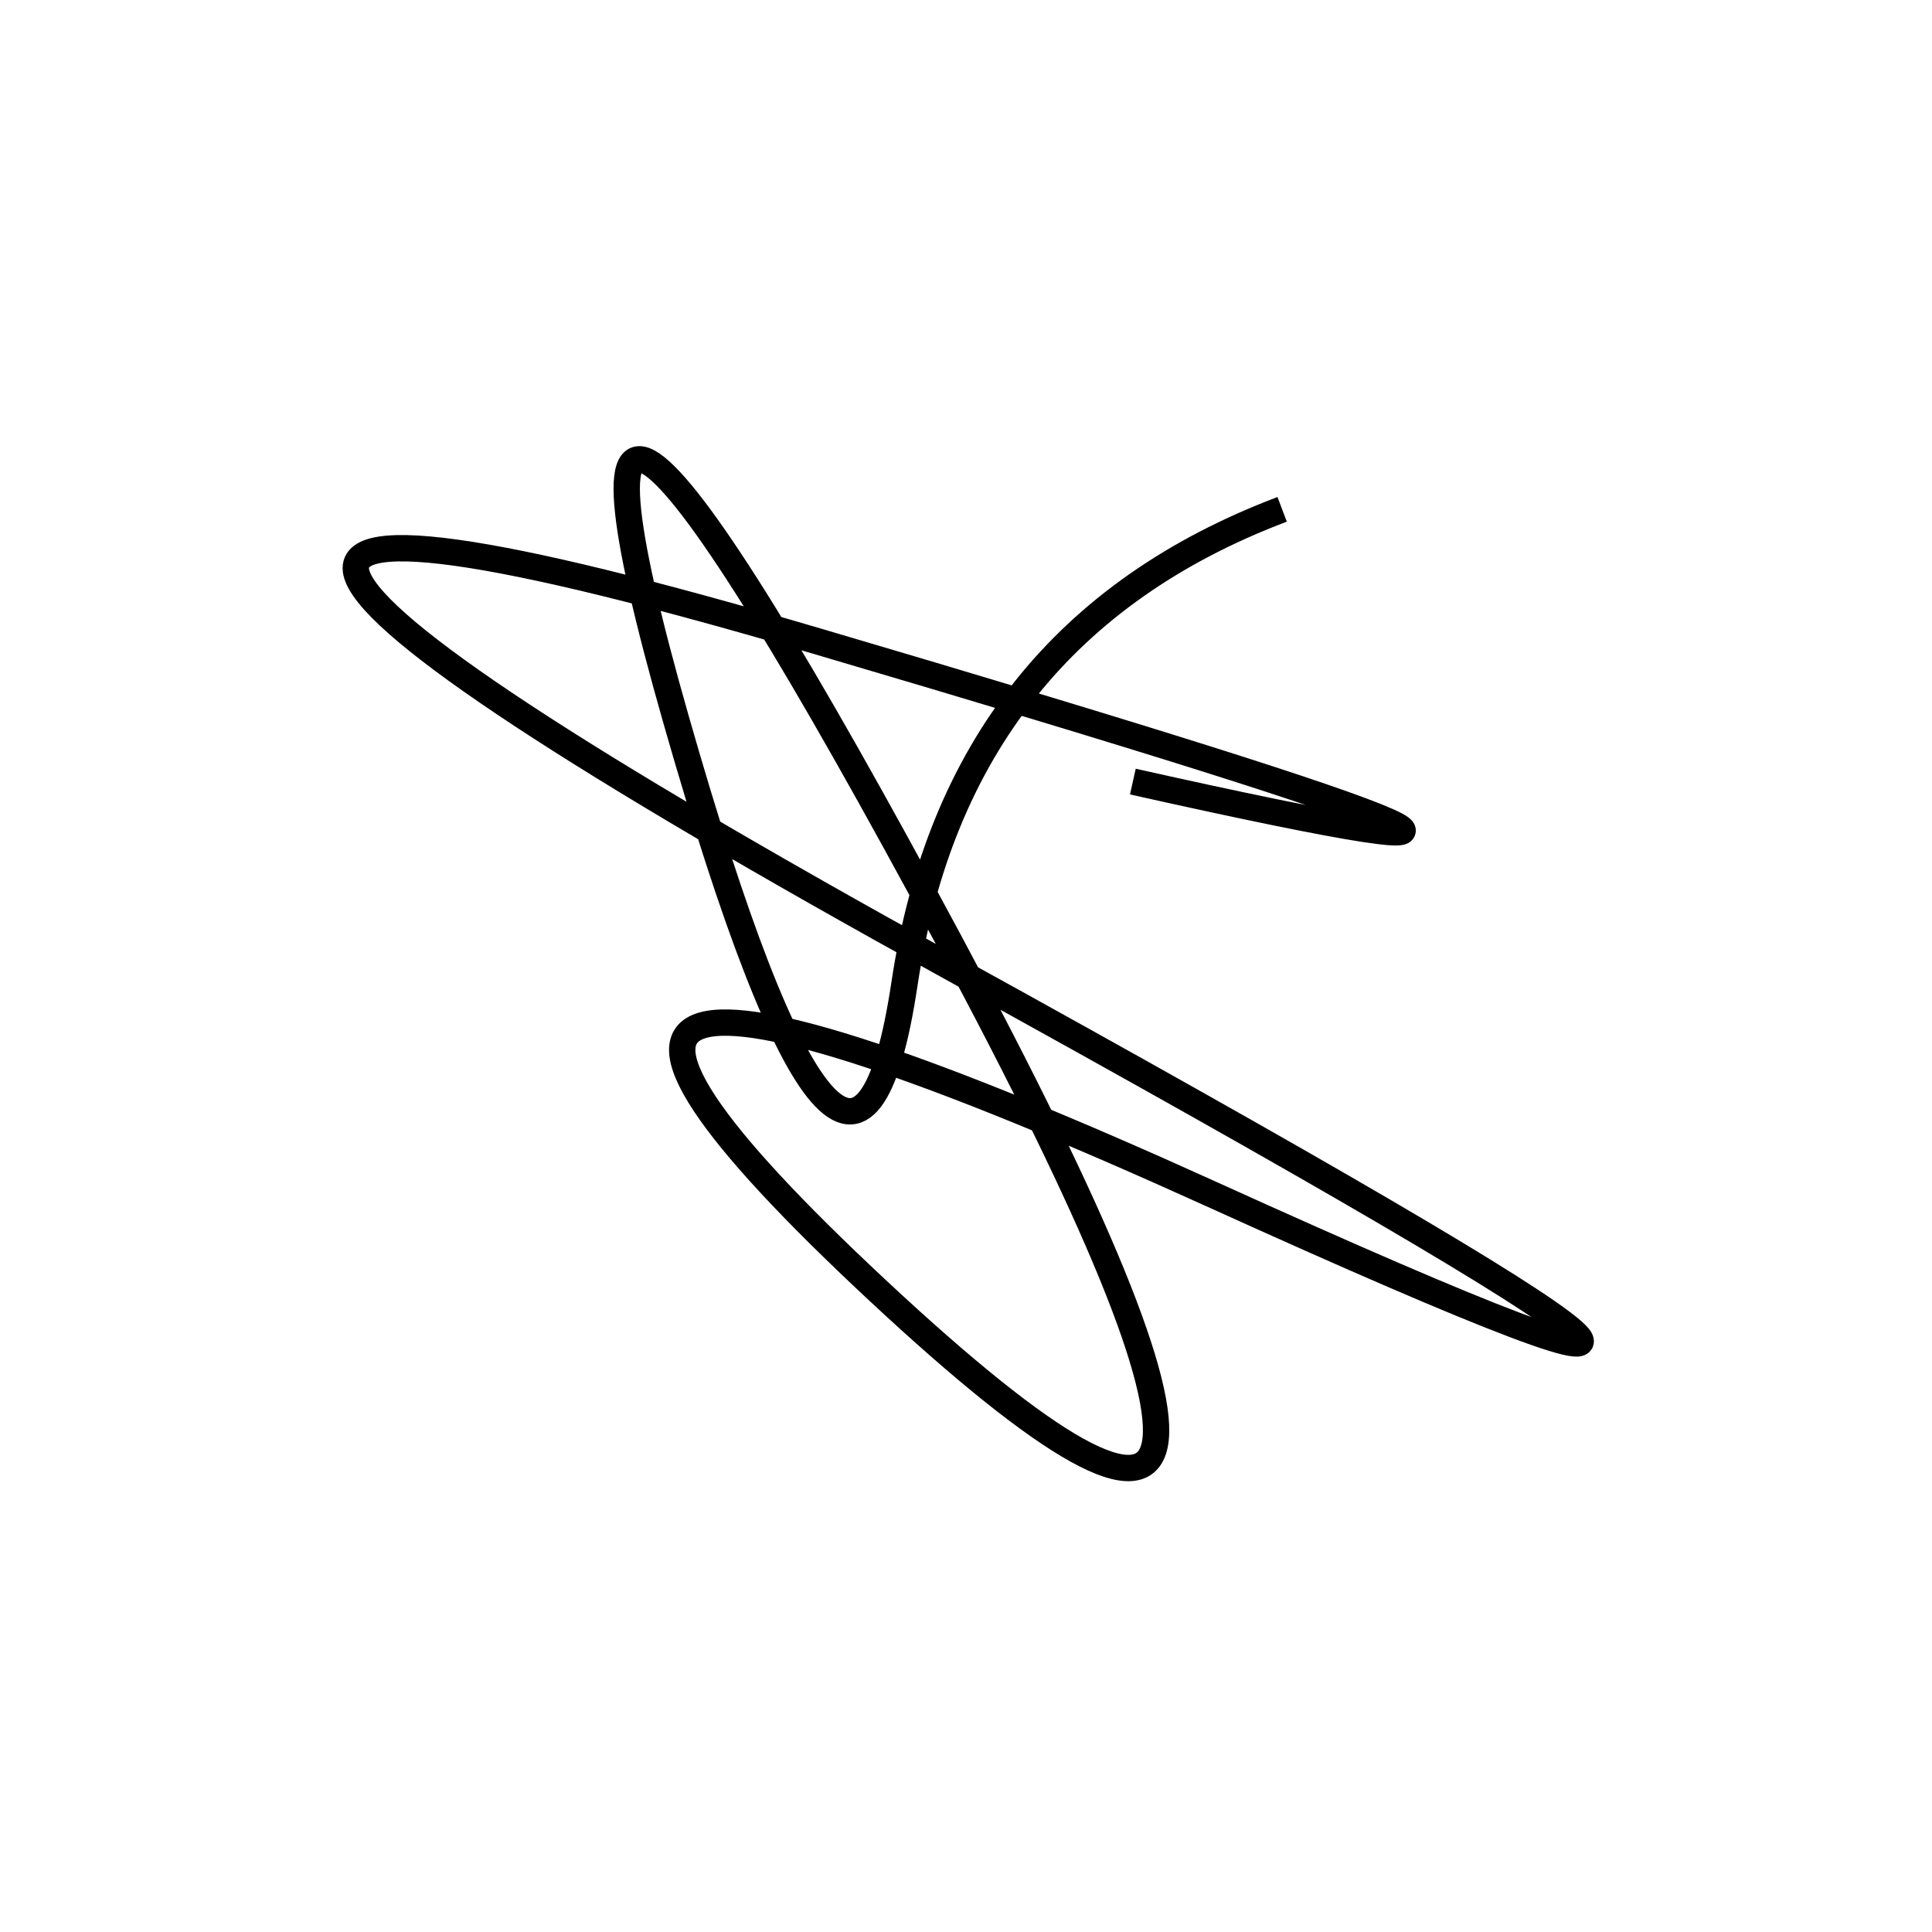
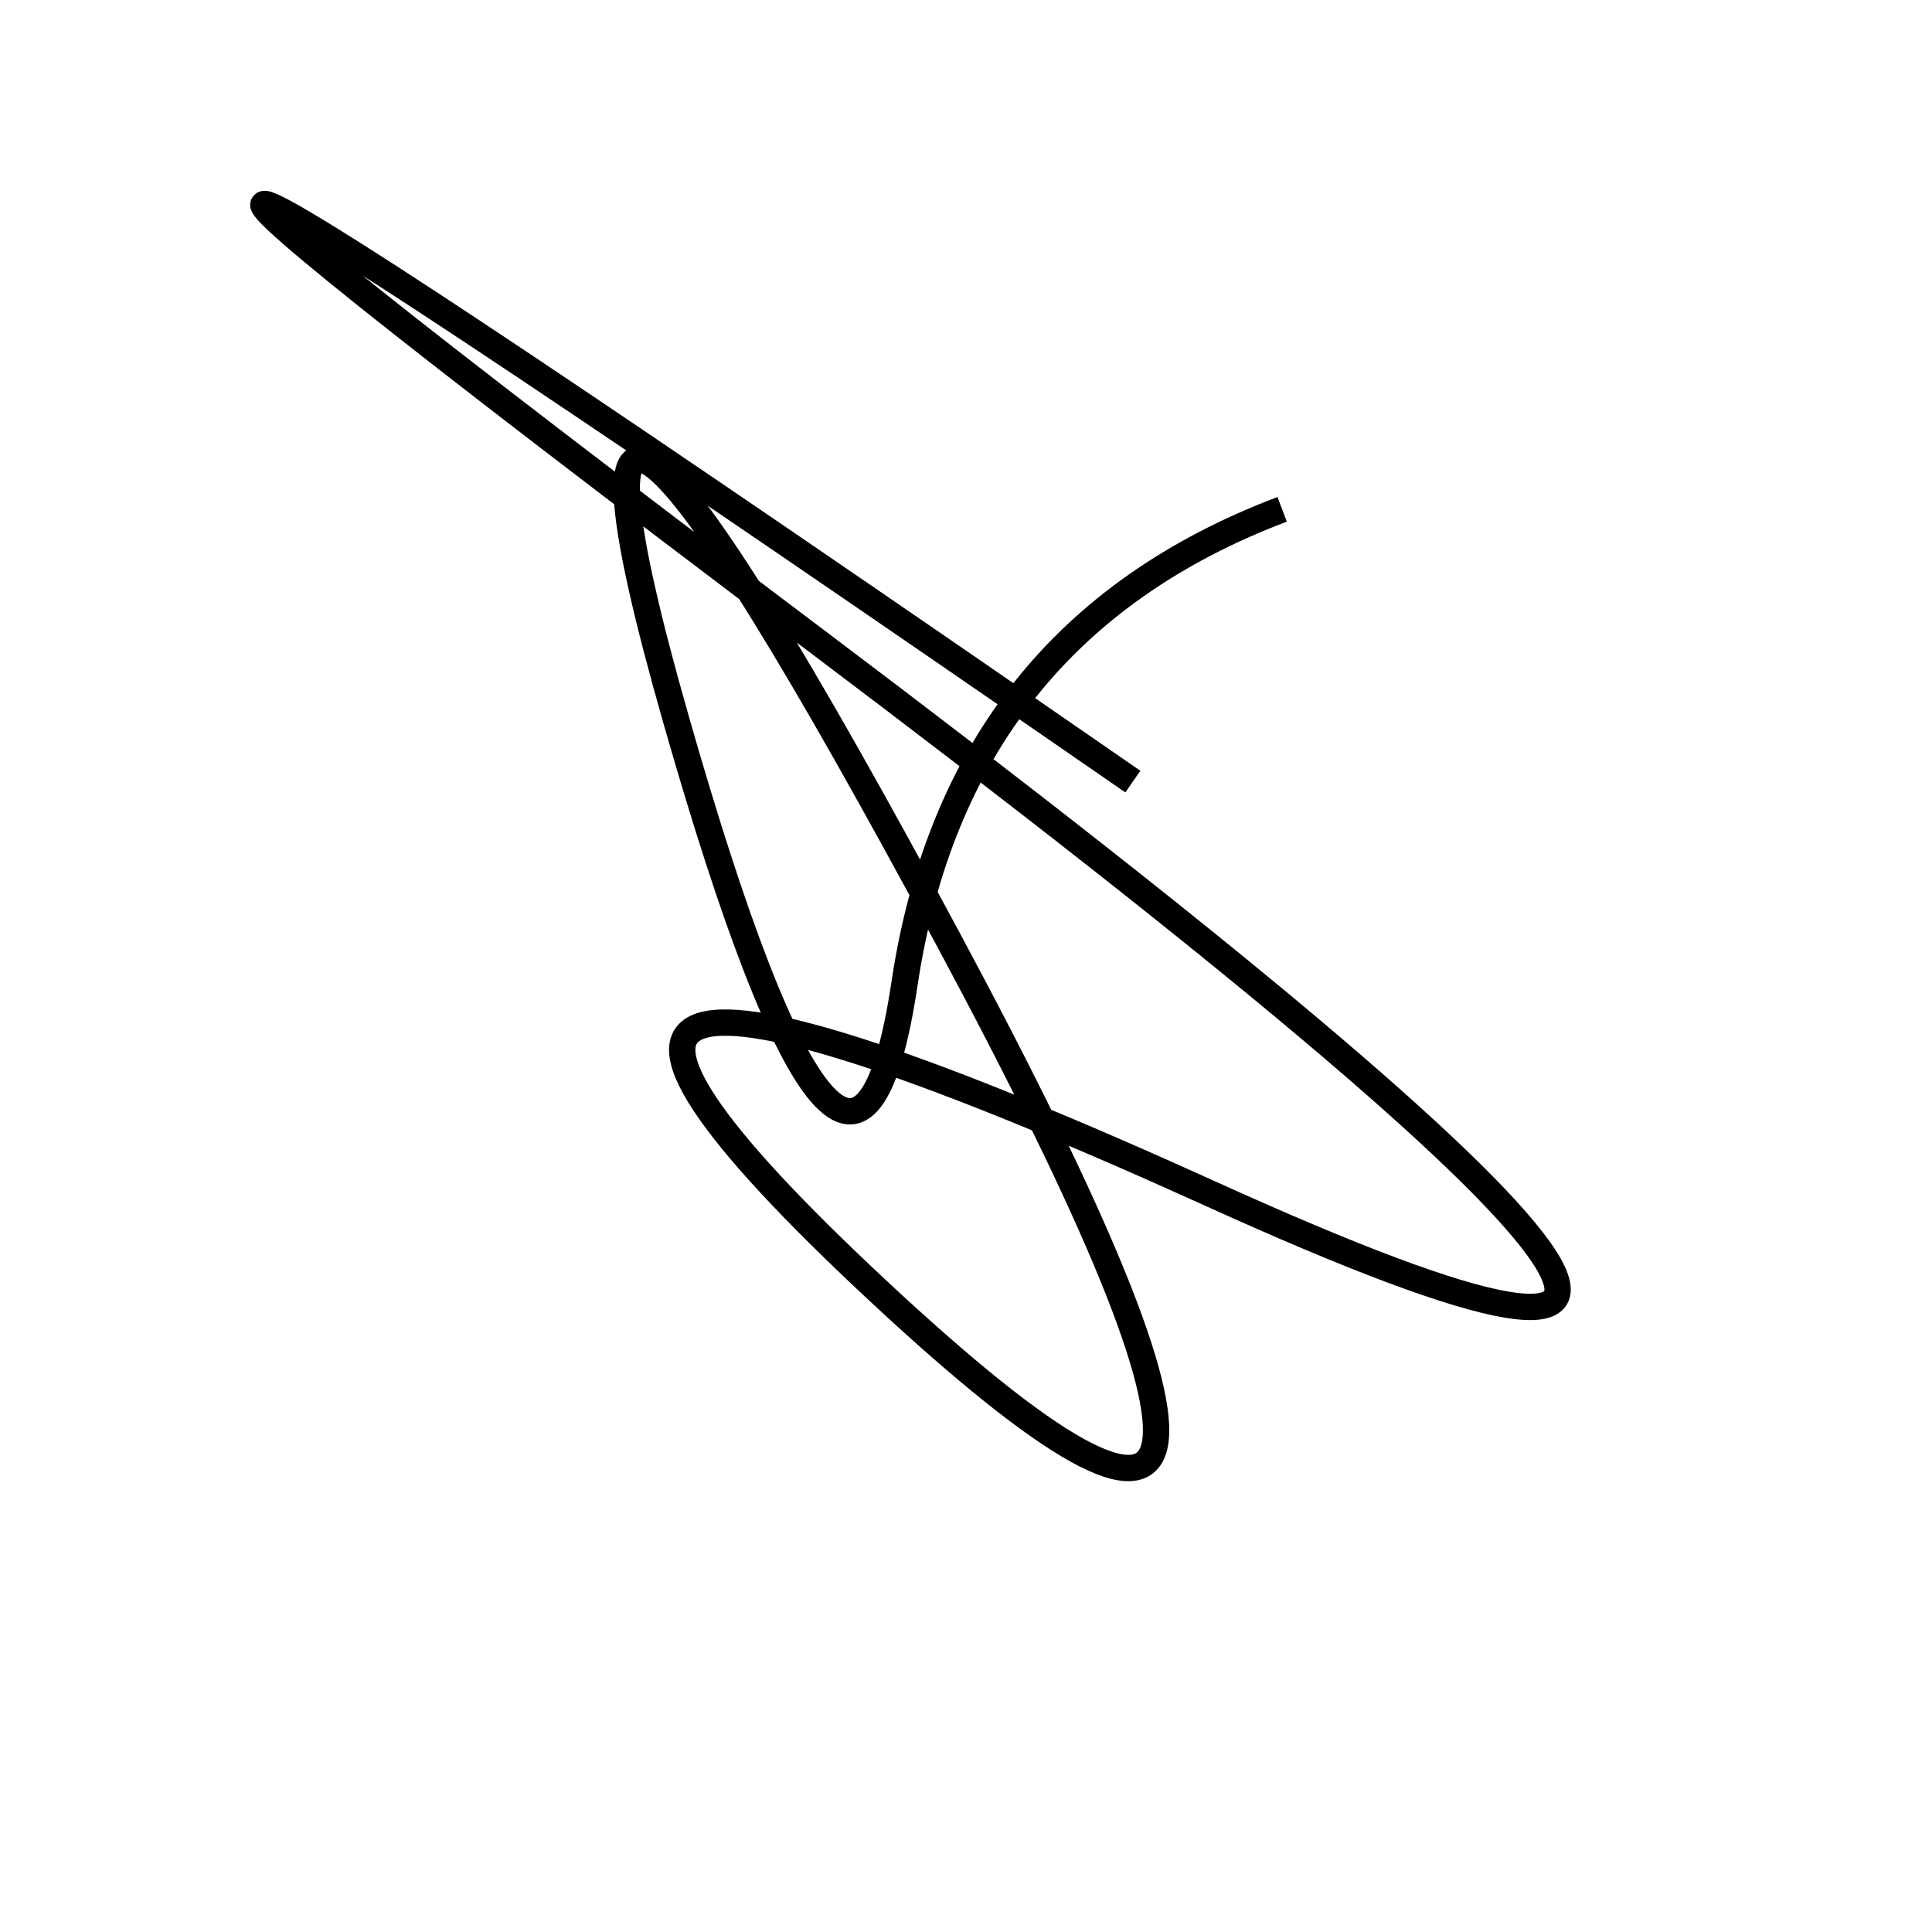
<svg xmlns="http://www.w3.org/2000/svg" width="220" height="220" shape-rendering="geometricPrecision">
-   <path d="M 146 58 Q 109 72, 103 112 T 77 82 T 108 107 T 100 147 T 138 136 T 108 110 T 93 73 T 129 89 " stroke="black" stroke-width="3" fill="transparent" />
+   <path d="M 146 58 Q 109 72, 103 112 T 77 82 T 108 107 T 100 147 T 138 136 T 93 73 T 129 89 " stroke="black" stroke-width="3" fill="transparent" />
</svg>